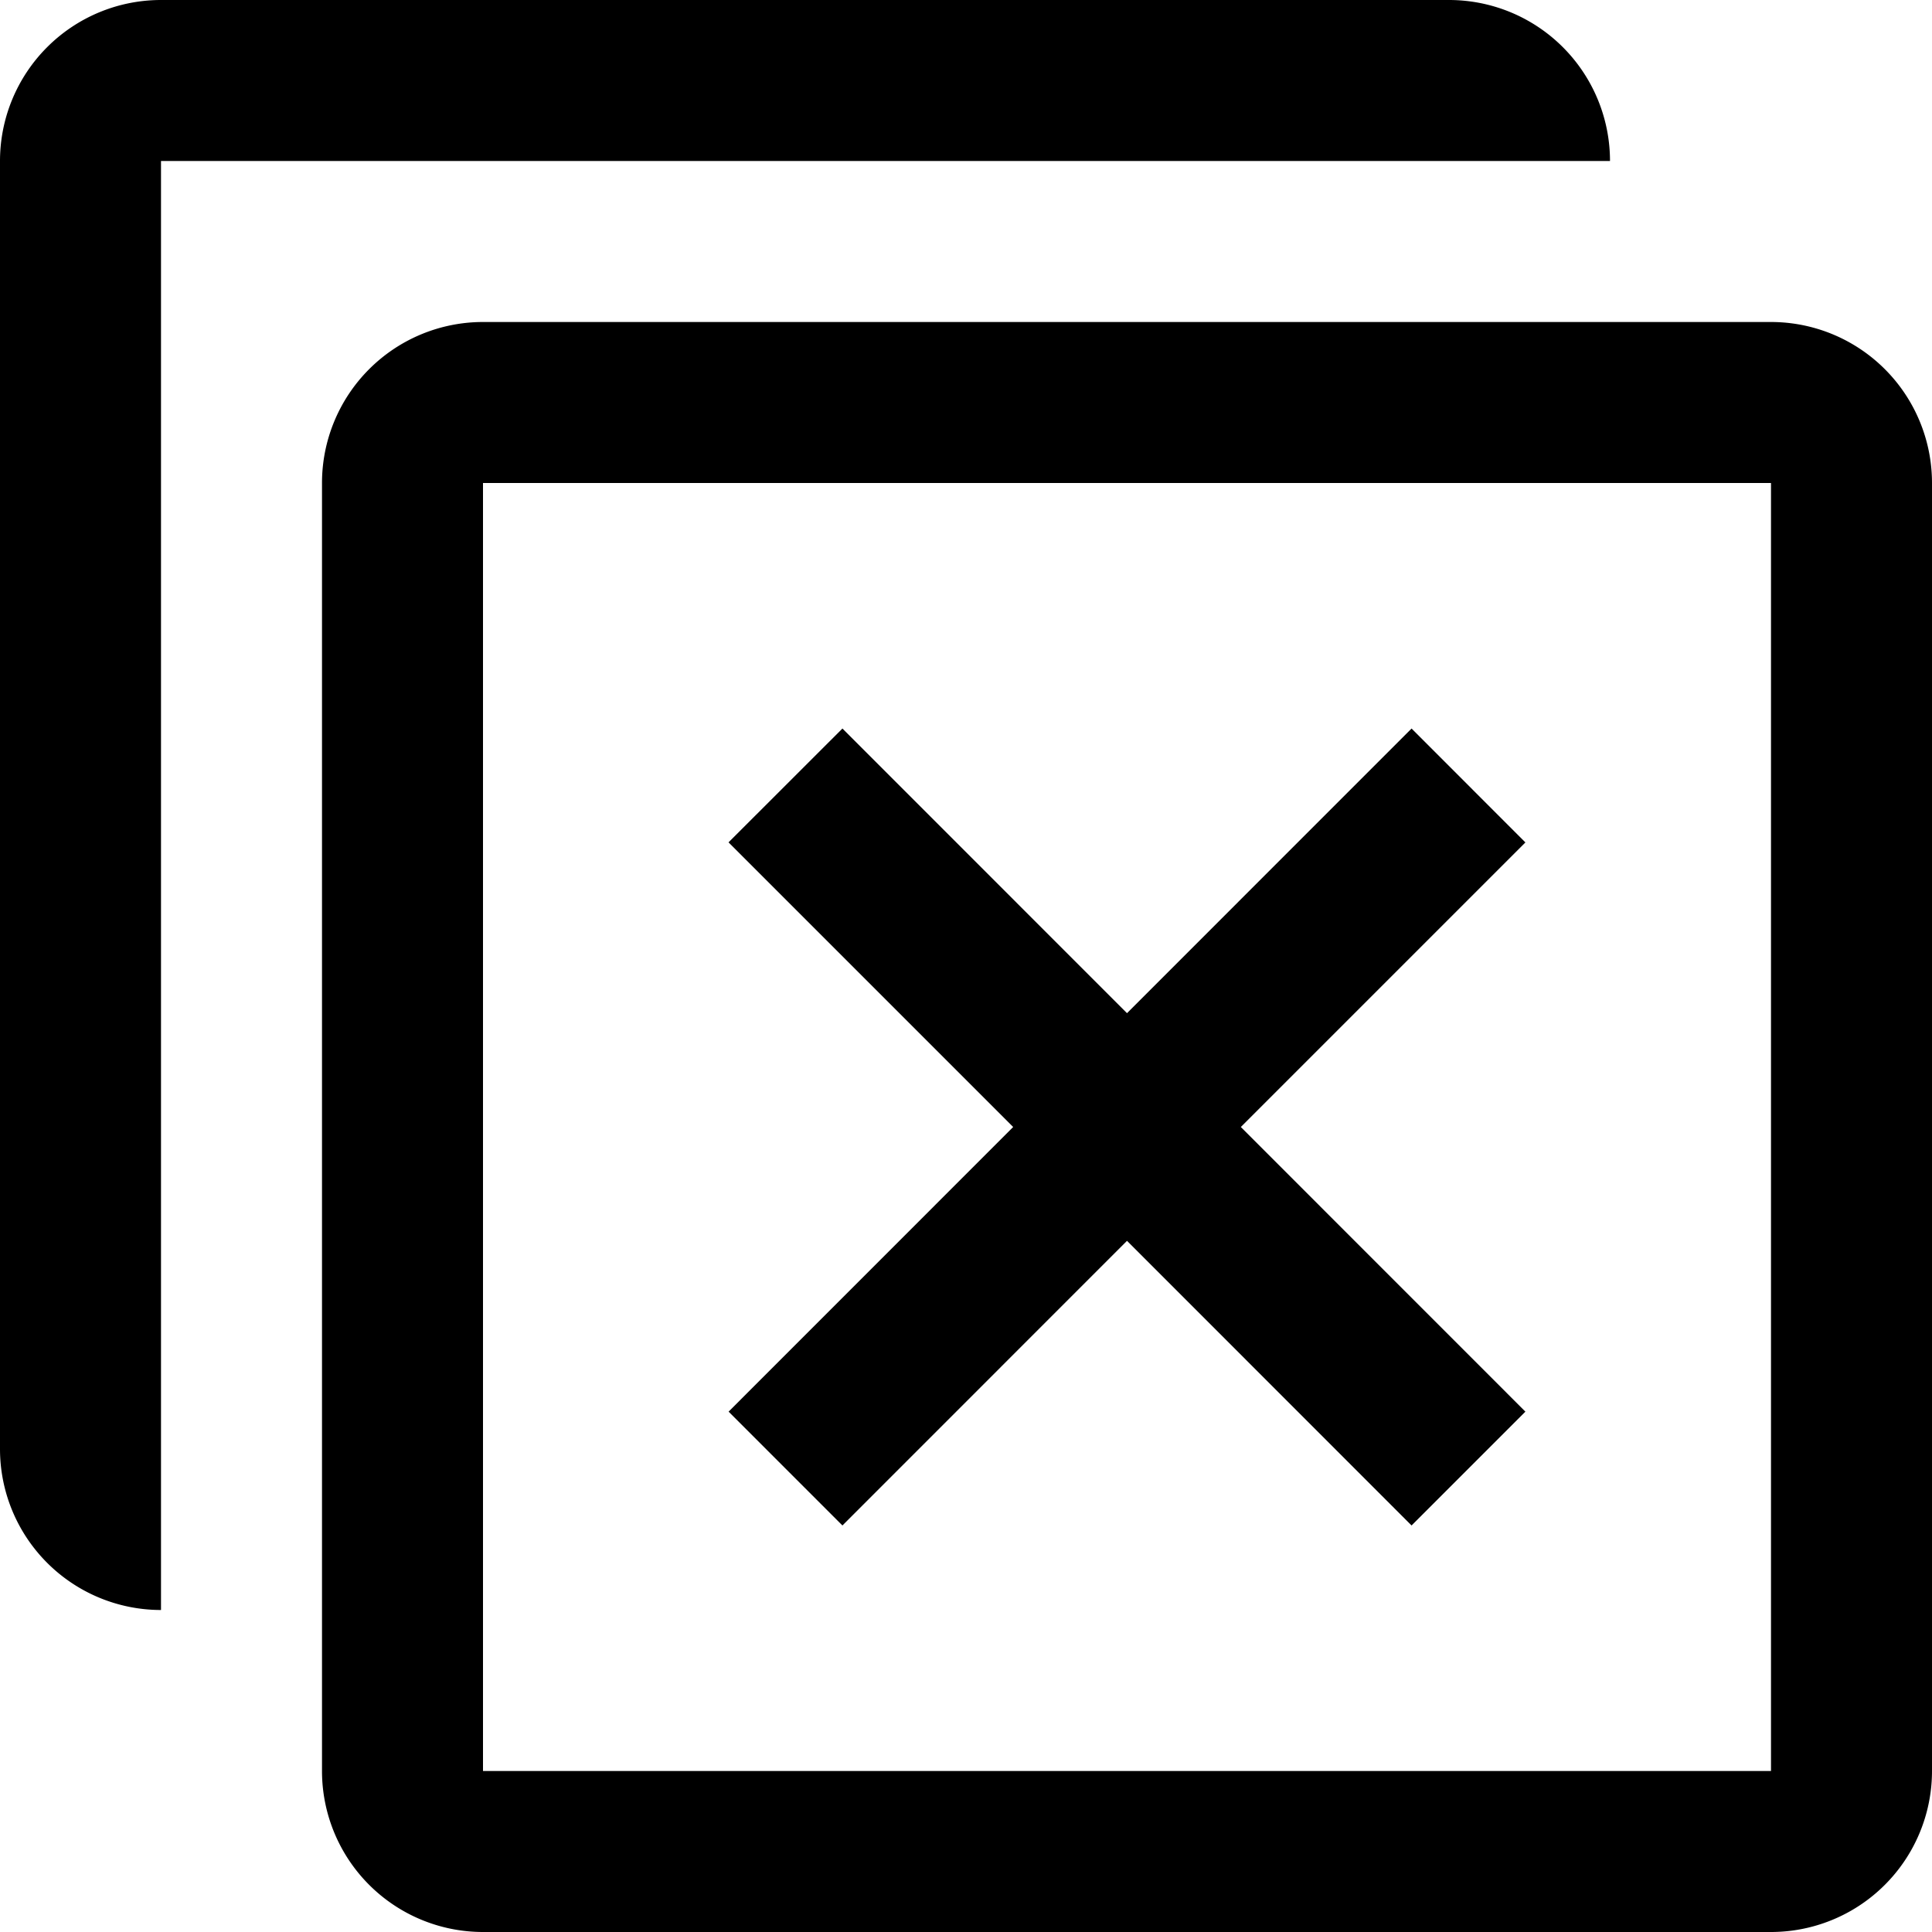
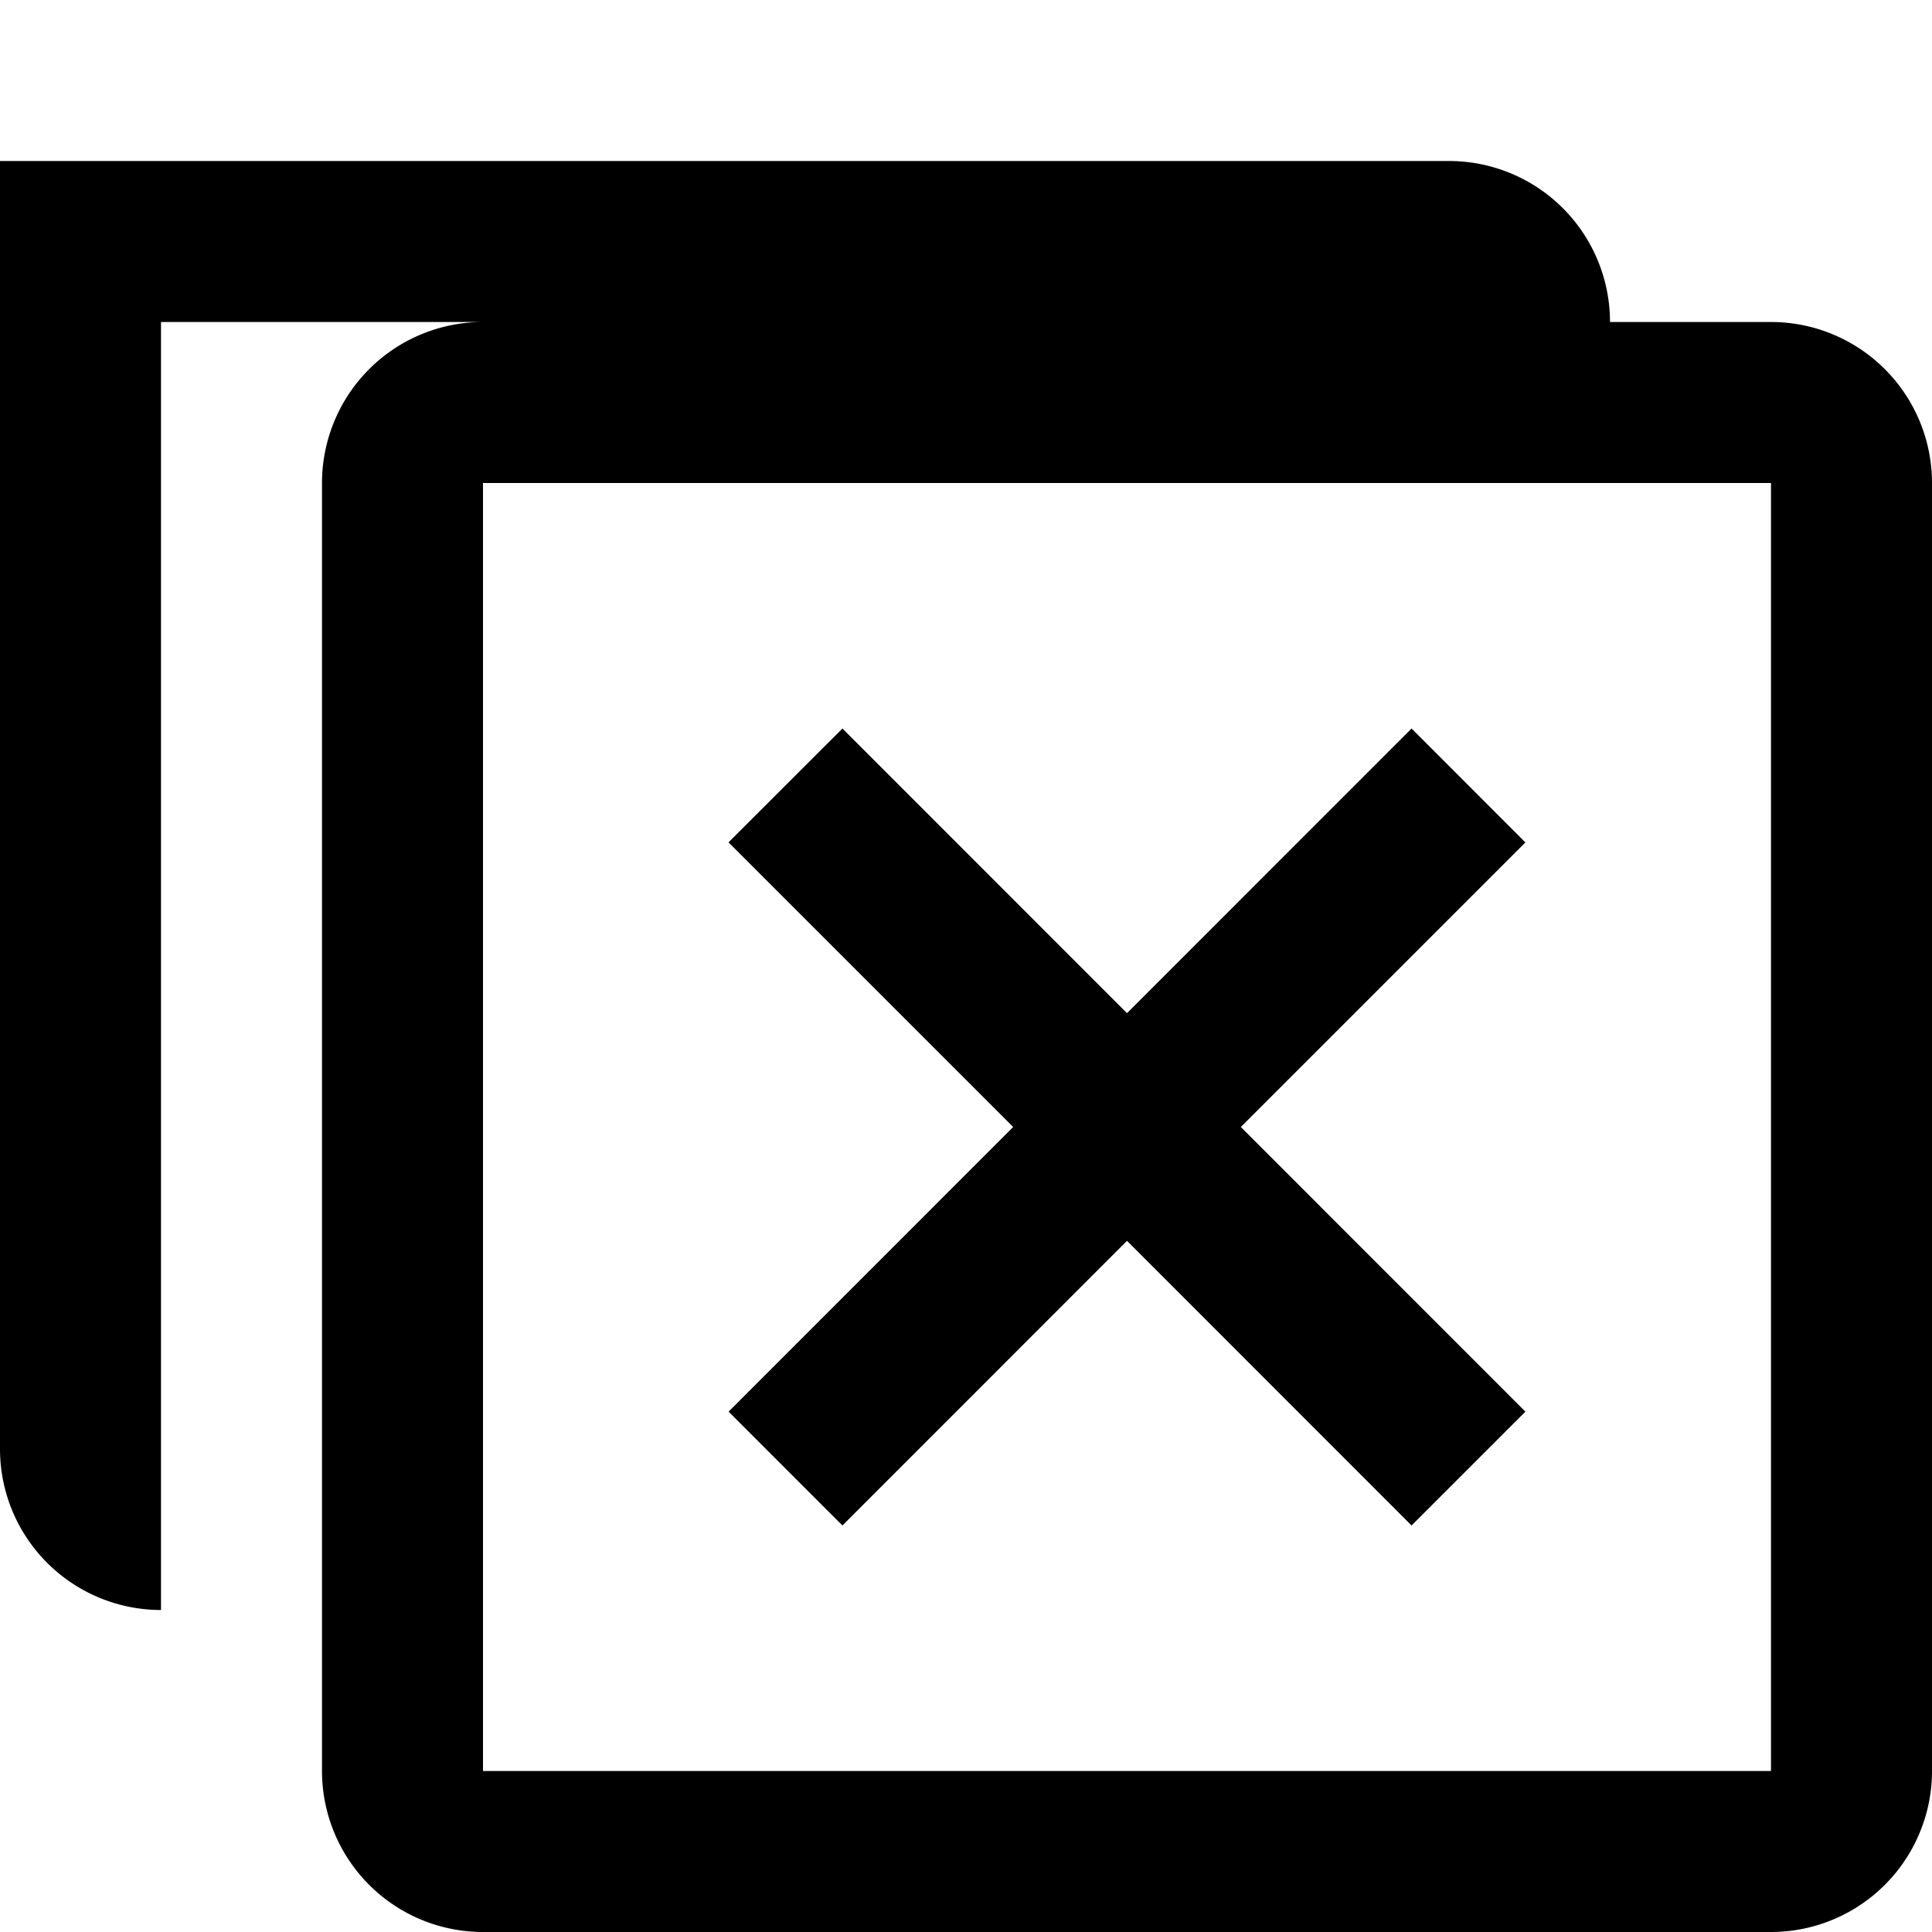
<svg xmlns="http://www.w3.org/2000/svg" viewBox="0 0 24 24">
  <defs>
    <style>
      .cls-1 {
        fill-rule: evenodd;
      }
    </style>
  </defs>
-   <path class="cls-1 color" d="M76,329H60a2,2,0,0,1-2-2V311a2,2,0,0,1,2-2H76a2,2,0,0,1,2,2v16A2,2,0,0,1,76,329Zm0-18H60v16H76V311Zm-11.535,3.05L68,317.586l3.535-3.536,1.414,1.415L69.414,319l3.535,3.536-1.414,1.414L68,320.414l-3.535,3.536-1.414-1.414L66.586,319l-3.536-3.536ZM56,307v18a2,2,0,0,1-2-2V307a2,2,0,0,1,2-2H72a2,2,0,0,1,2,2H56Z" transform="translate(-54 -305)" />
+   <path class="cls-1 color" d="M76,329H60a2,2,0,0,1-2-2V311a2,2,0,0,1,2-2H76a2,2,0,0,1,2,2v16A2,2,0,0,1,76,329Zm0-18H60v16H76V311Zm-11.535,3.05L68,317.586l3.535-3.536,1.414,1.415L69.414,319l3.535,3.536-1.414,1.414L68,320.414l-3.535,3.536-1.414-1.414L66.586,319l-3.536-3.536ZM56,307v18a2,2,0,0,1-2-2V307H72a2,2,0,0,1,2,2H56Z" transform="translate(-54 -305)" />
</svg>